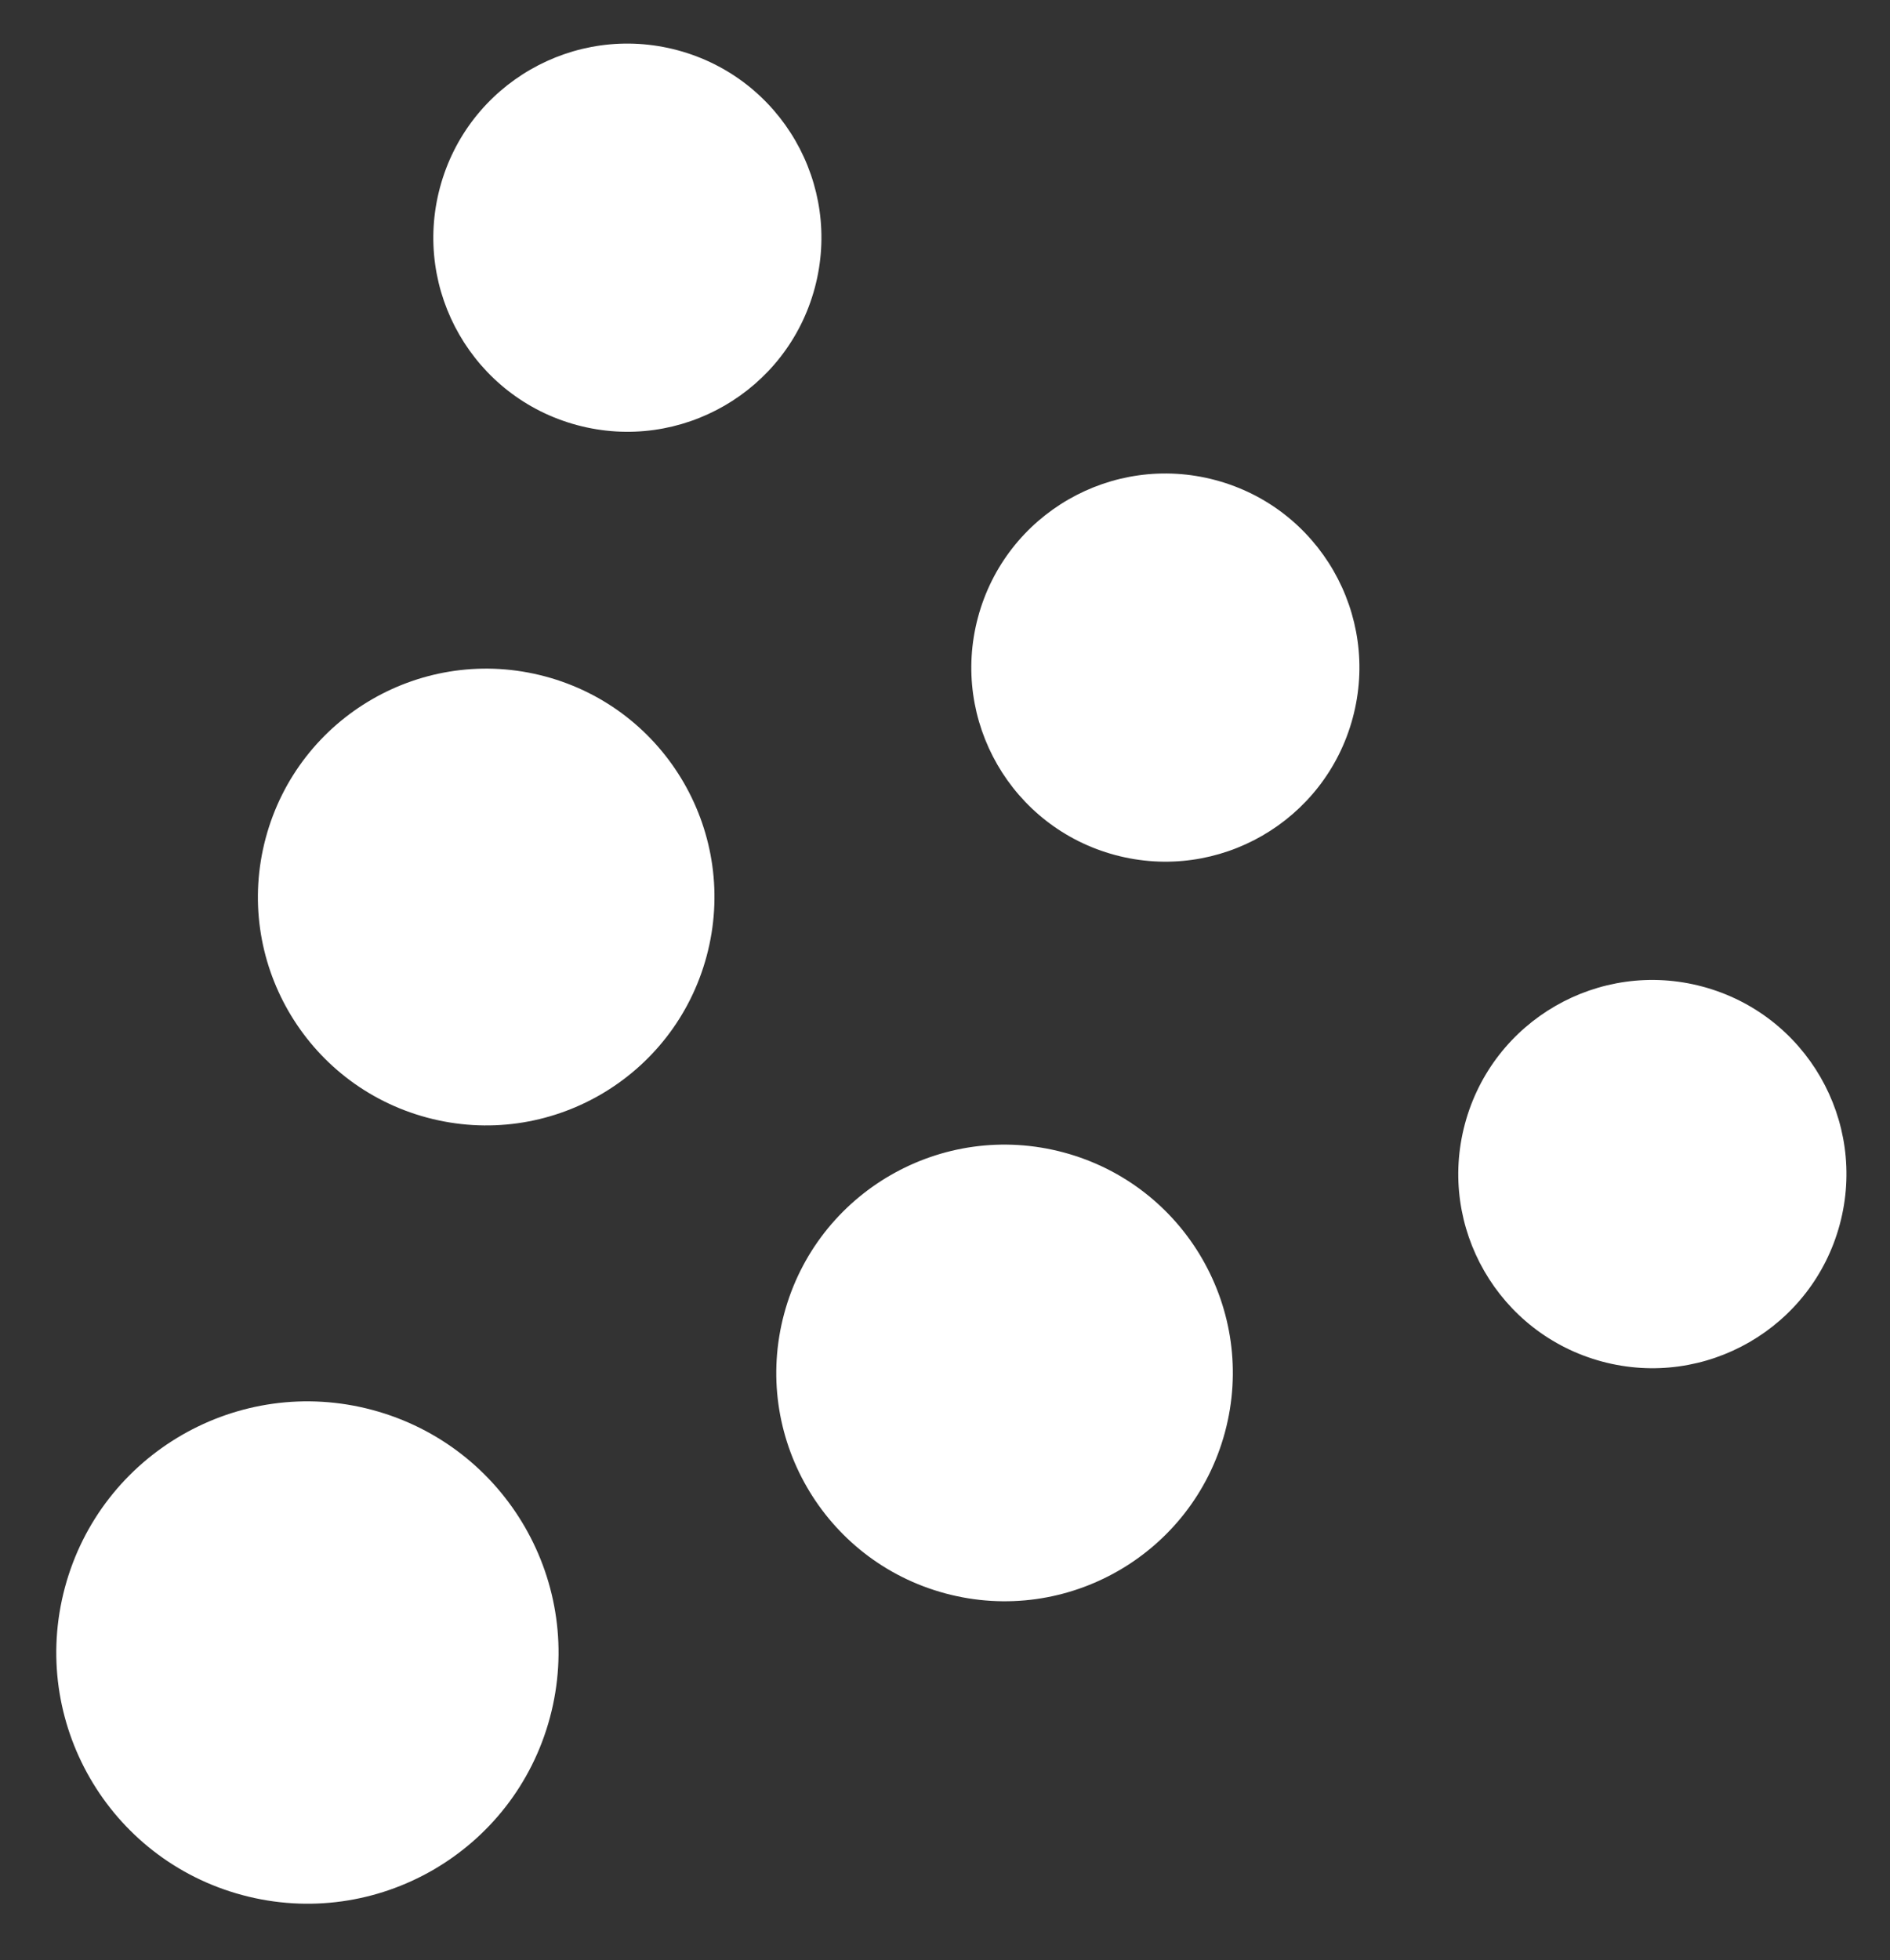
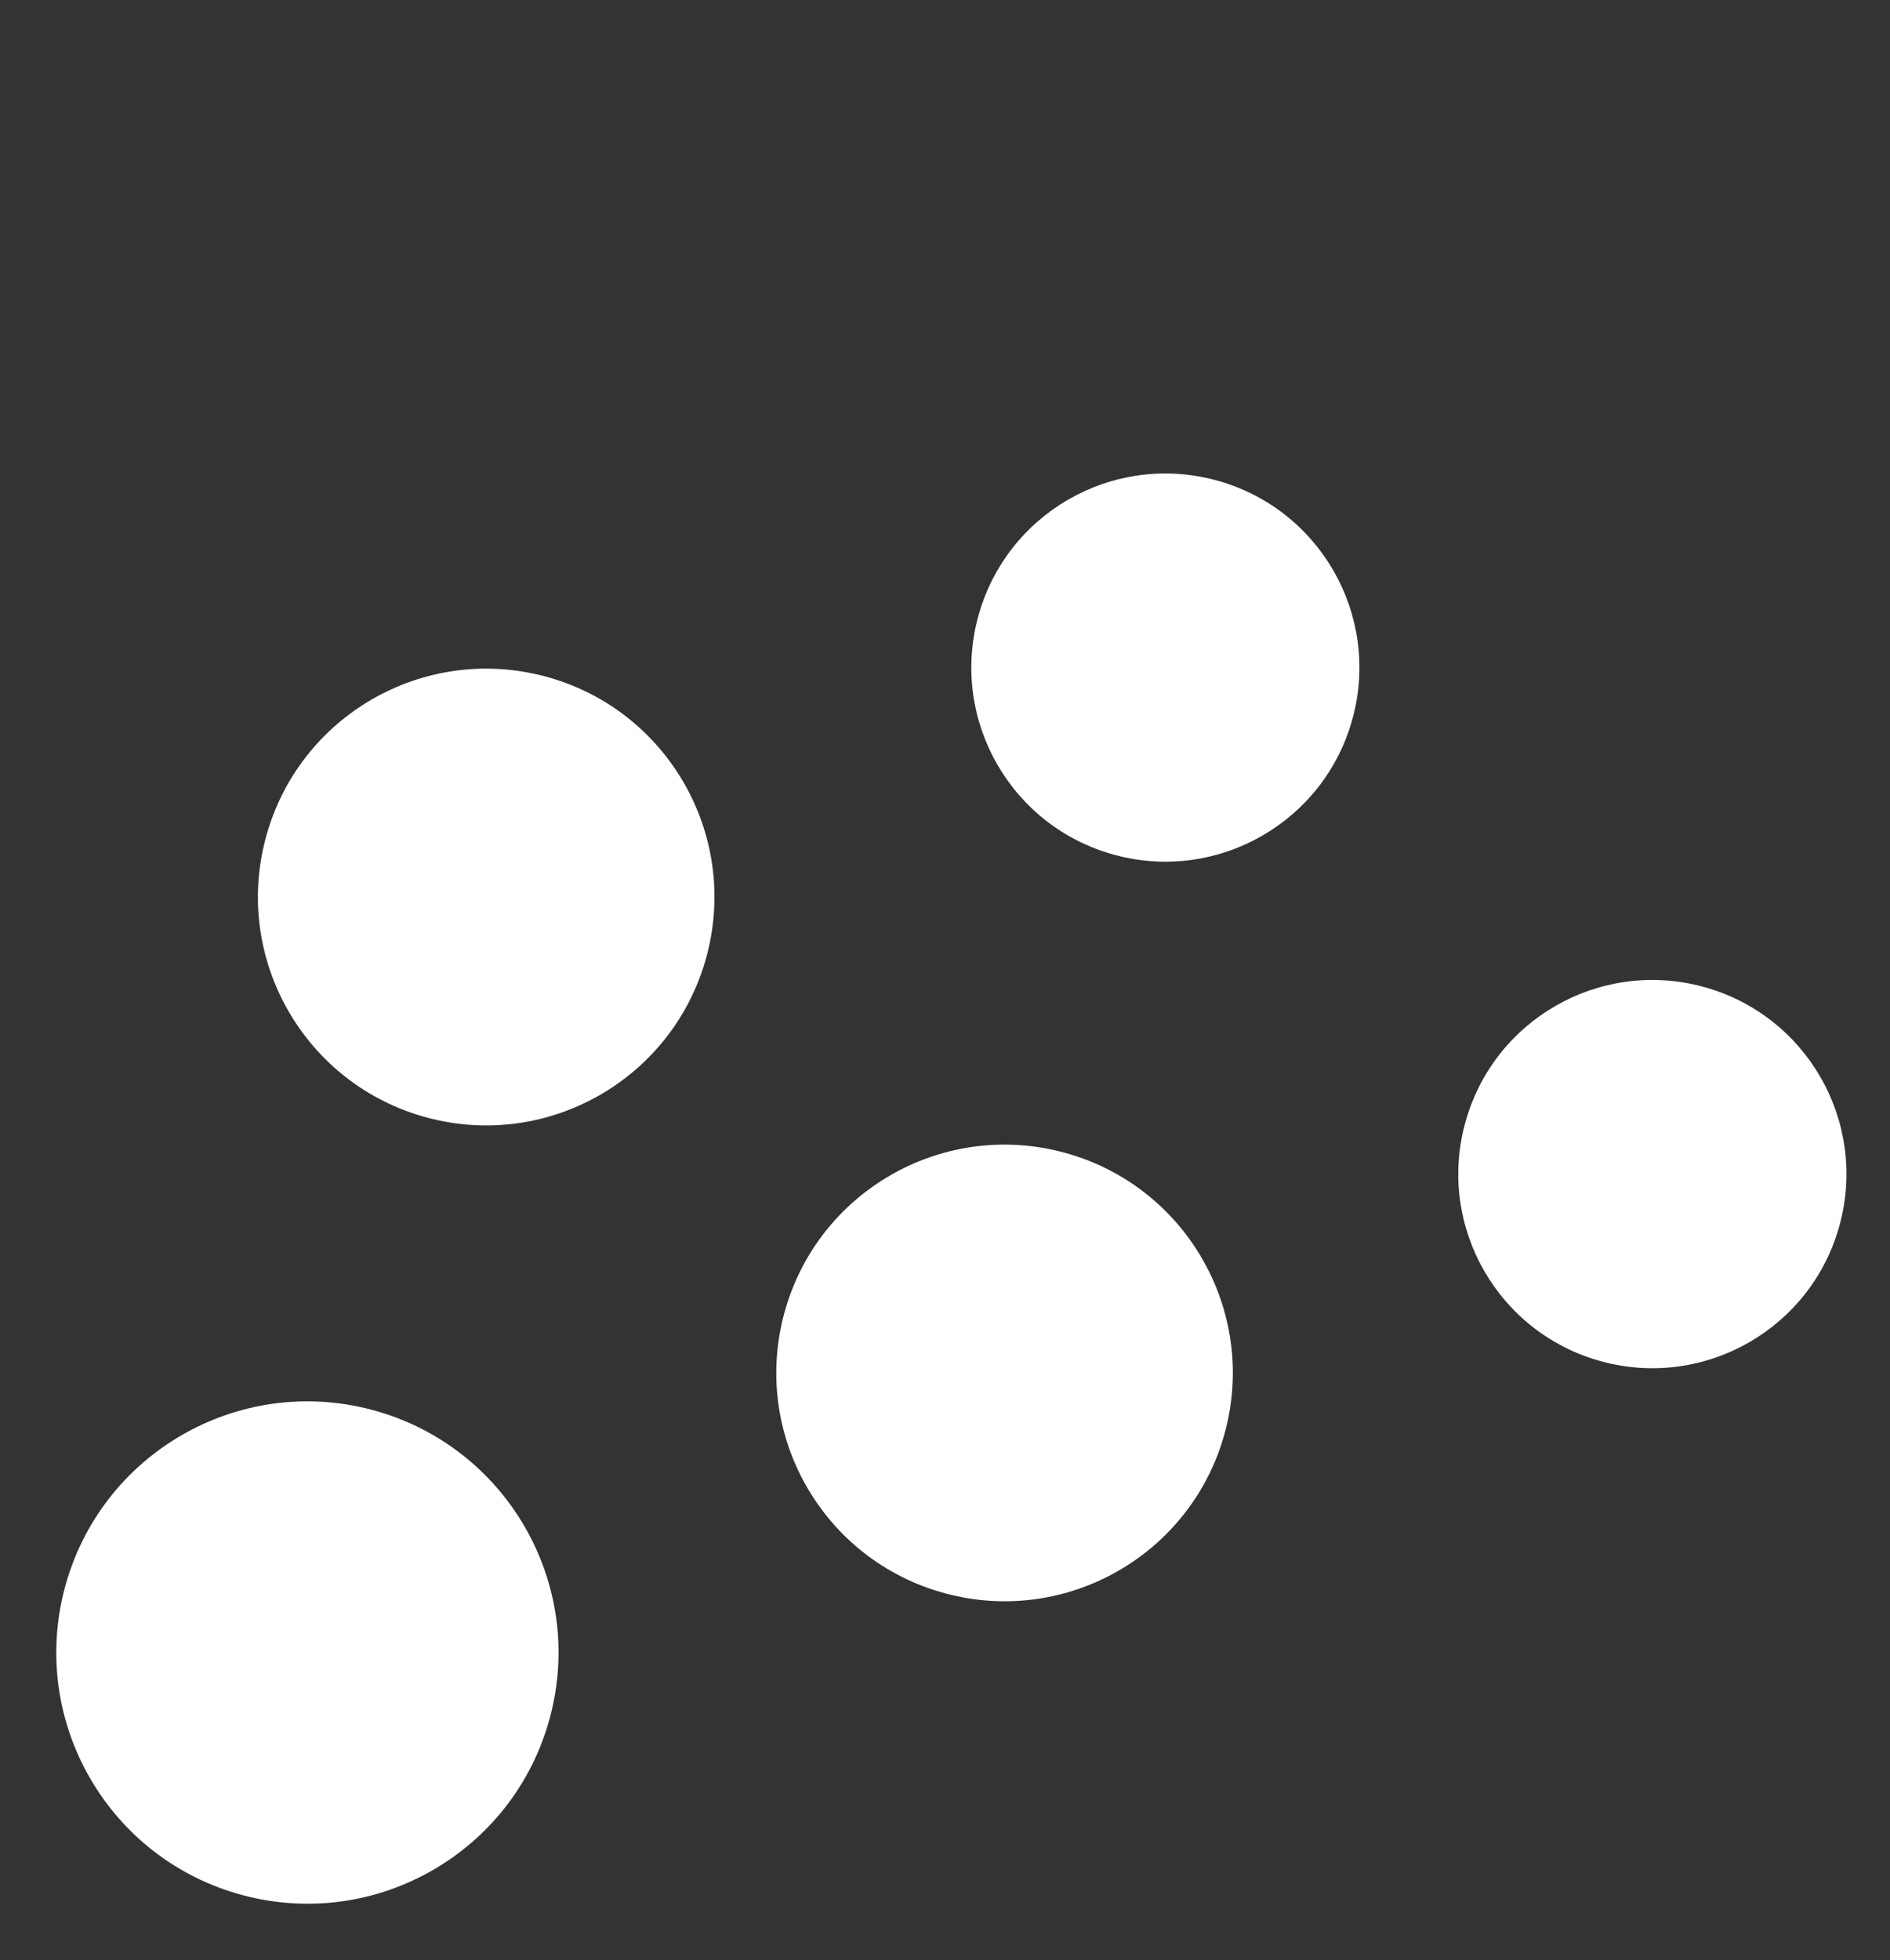
<svg xmlns="http://www.w3.org/2000/svg" width="49.387" height="51.204" viewBox="0 0 49.387 51.204">
  <rect x="0" y="0" width="49.387" height="51.204" fill="#333333" stroke="none" />
  <g id="Group_71" data-name="Group 71" transform="translate(-784 -2819)">
    <ellipse id="Ellipse_1" data-name="Ellipse 1" cx="5.963" cy="5.965" rx="5.963" ry="5.965" transform="matrix(0.966, 0.259, -0.259, 0.966, 792.489, 2835.128)" fill="#fff" />
    <ellipse id="Ellipse_2" data-name="Ellipse 2" cx="6.56" cy="6.56" rx="6.56" ry="6.56" transform="matrix(0.966, 0.259, -0.259, 0.966, 787.395, 2854.136)" fill="#fff" />
    <ellipse id="Ellipse_3" data-name="Ellipse 3" cx="5.963" cy="5.963" rx="5.963" ry="5.963" transform="matrix(0.966, 0.259, -0.259, 0.966, 806.034, 2847.563)" fill="#fff" />
    <ellipse id="Ellipse_4" data-name="Ellipse 4" cx="5.069" cy="5.069" rx="5.069" ry="5.069" transform="matrix(0.966, 0.259, -0.259, 0.966, 810.868, 2830.231)" fill="#fff" />
    <ellipse id="Ellipse_5" data-name="Ellipse 5" cx="5.07" cy="5.07" rx="5.07" ry="5.07" transform="matrix(0.966, 0.259, -0.259, 0.966, 823.593, 2843.462)" fill="#fff" />
-     <ellipse id="Ellipse_6" data-name="Ellipse 6" cx="5.069" cy="5.069" rx="5.069" ry="5.069" transform="matrix(0.966, 0.259, -0.259, 0.966, 796.81, 2819)" fill="#fff" />
  </g>
</svg>